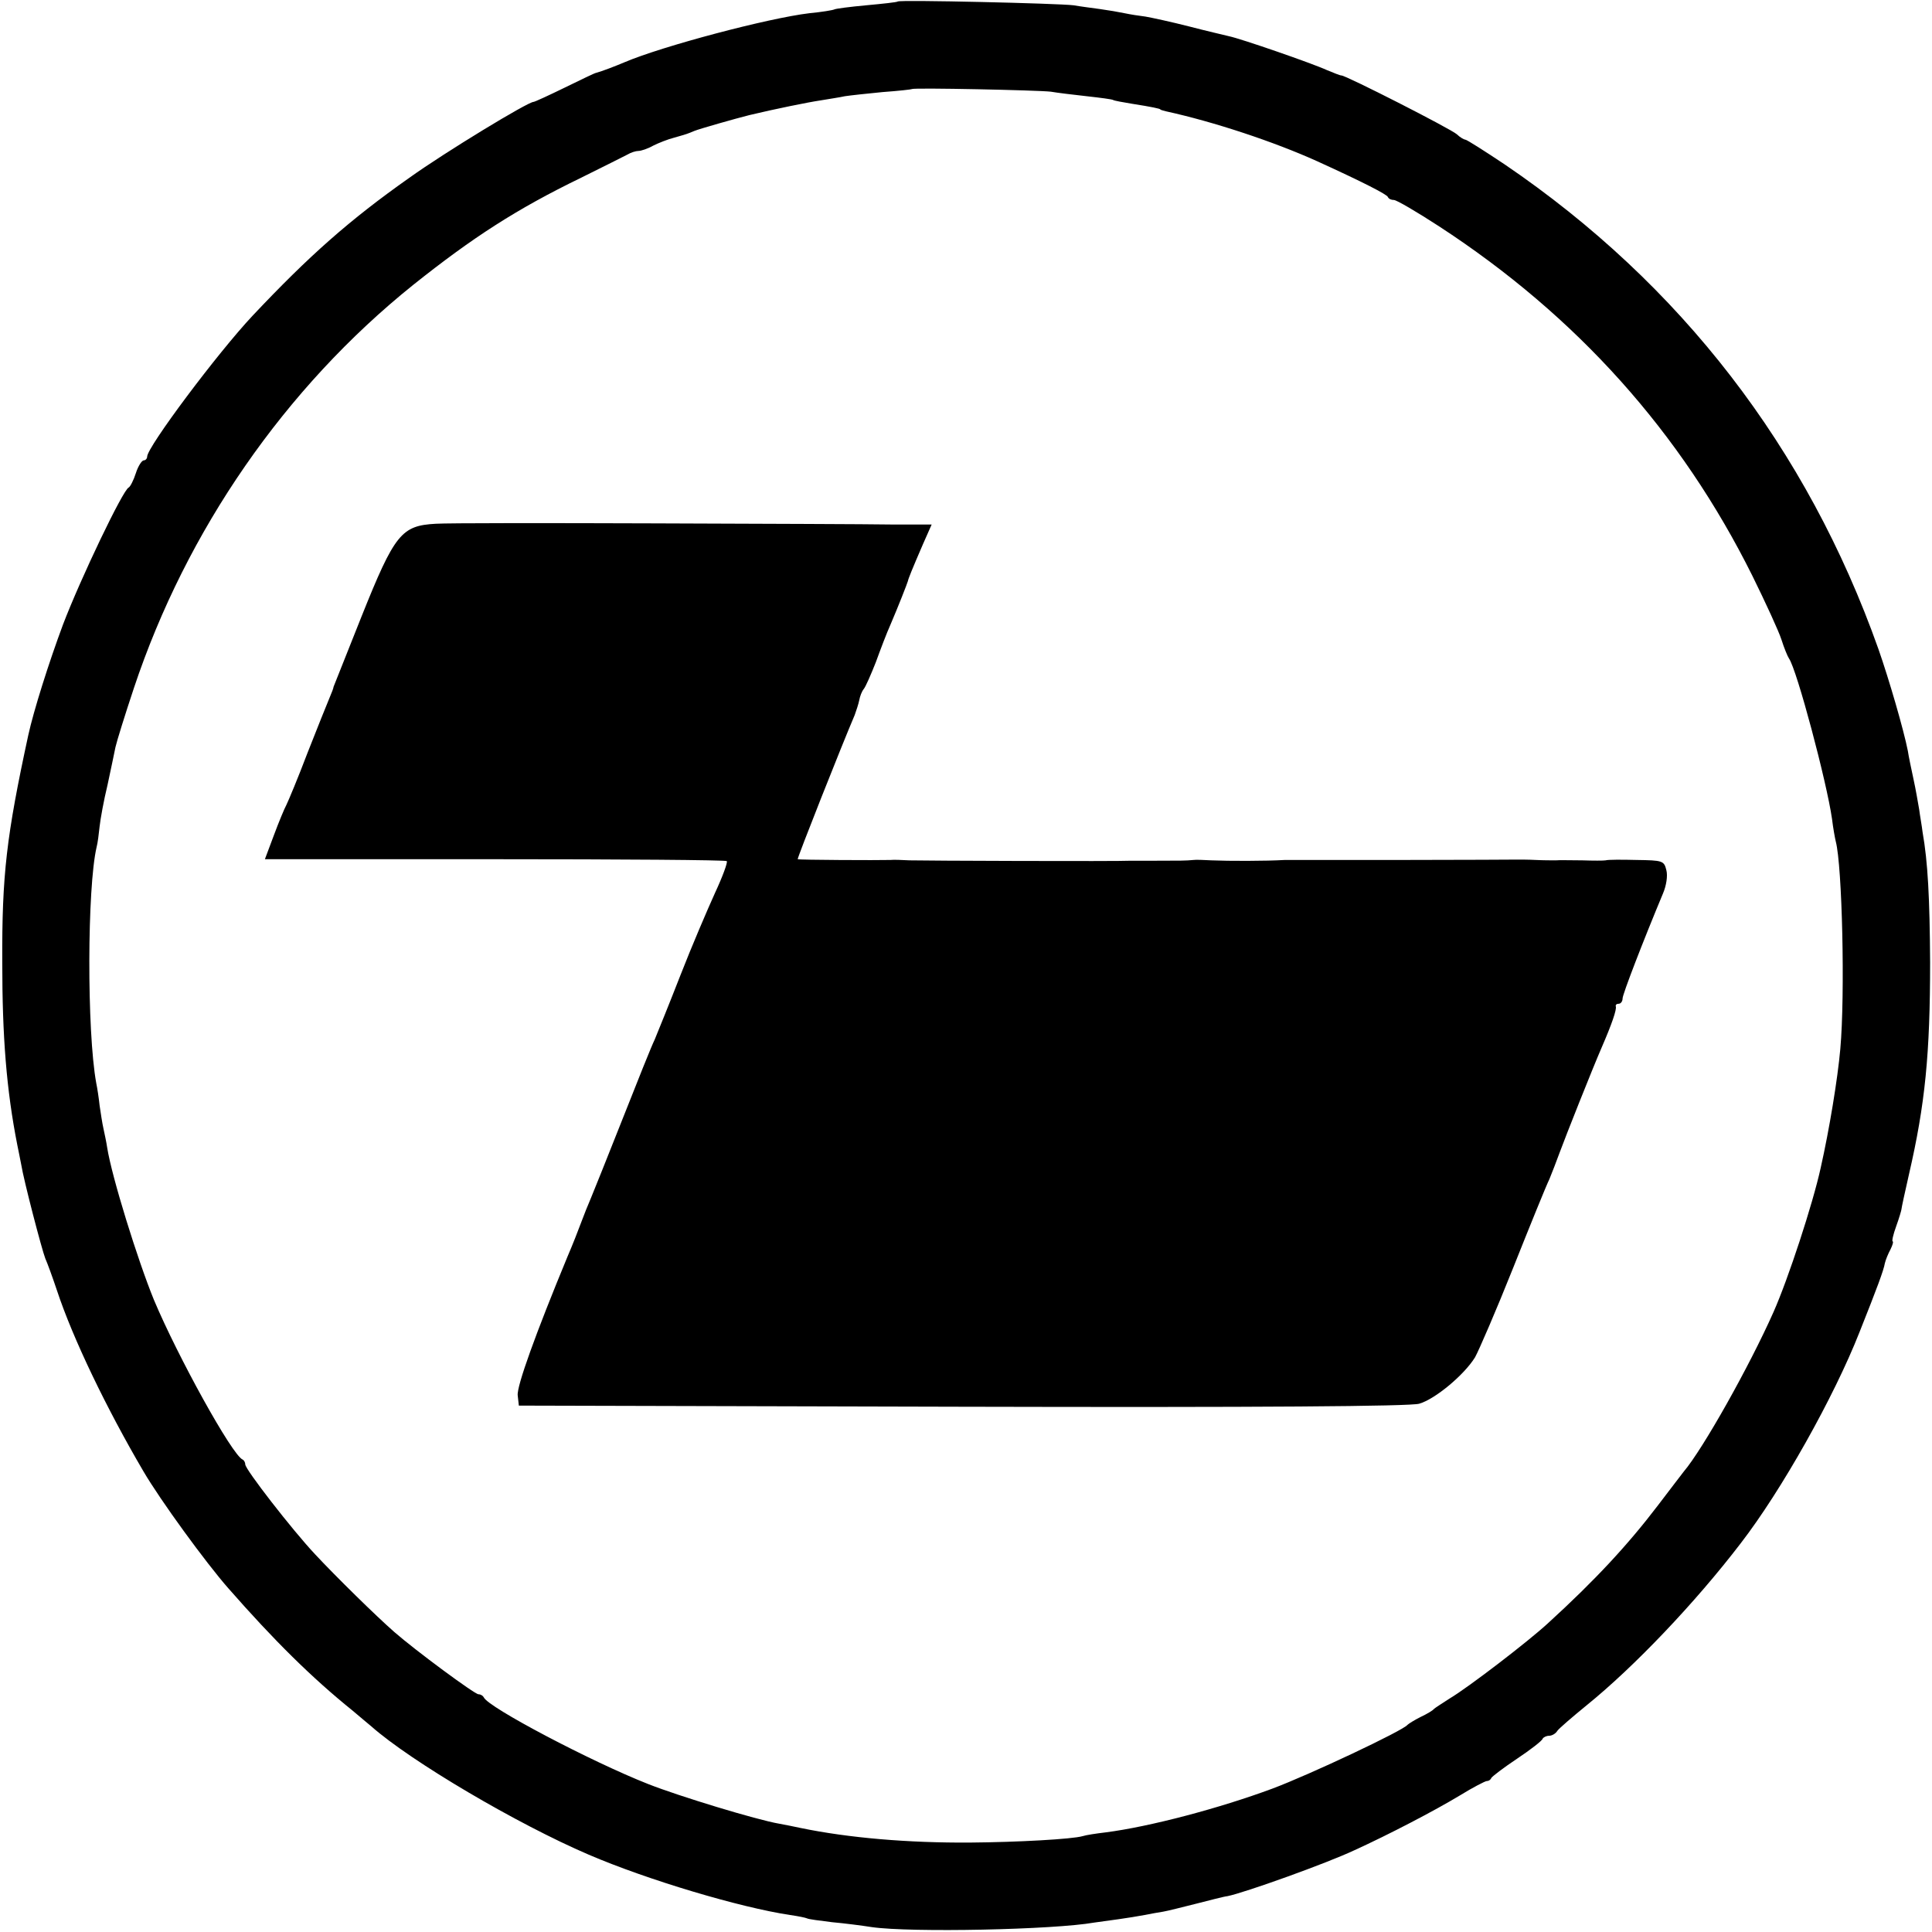
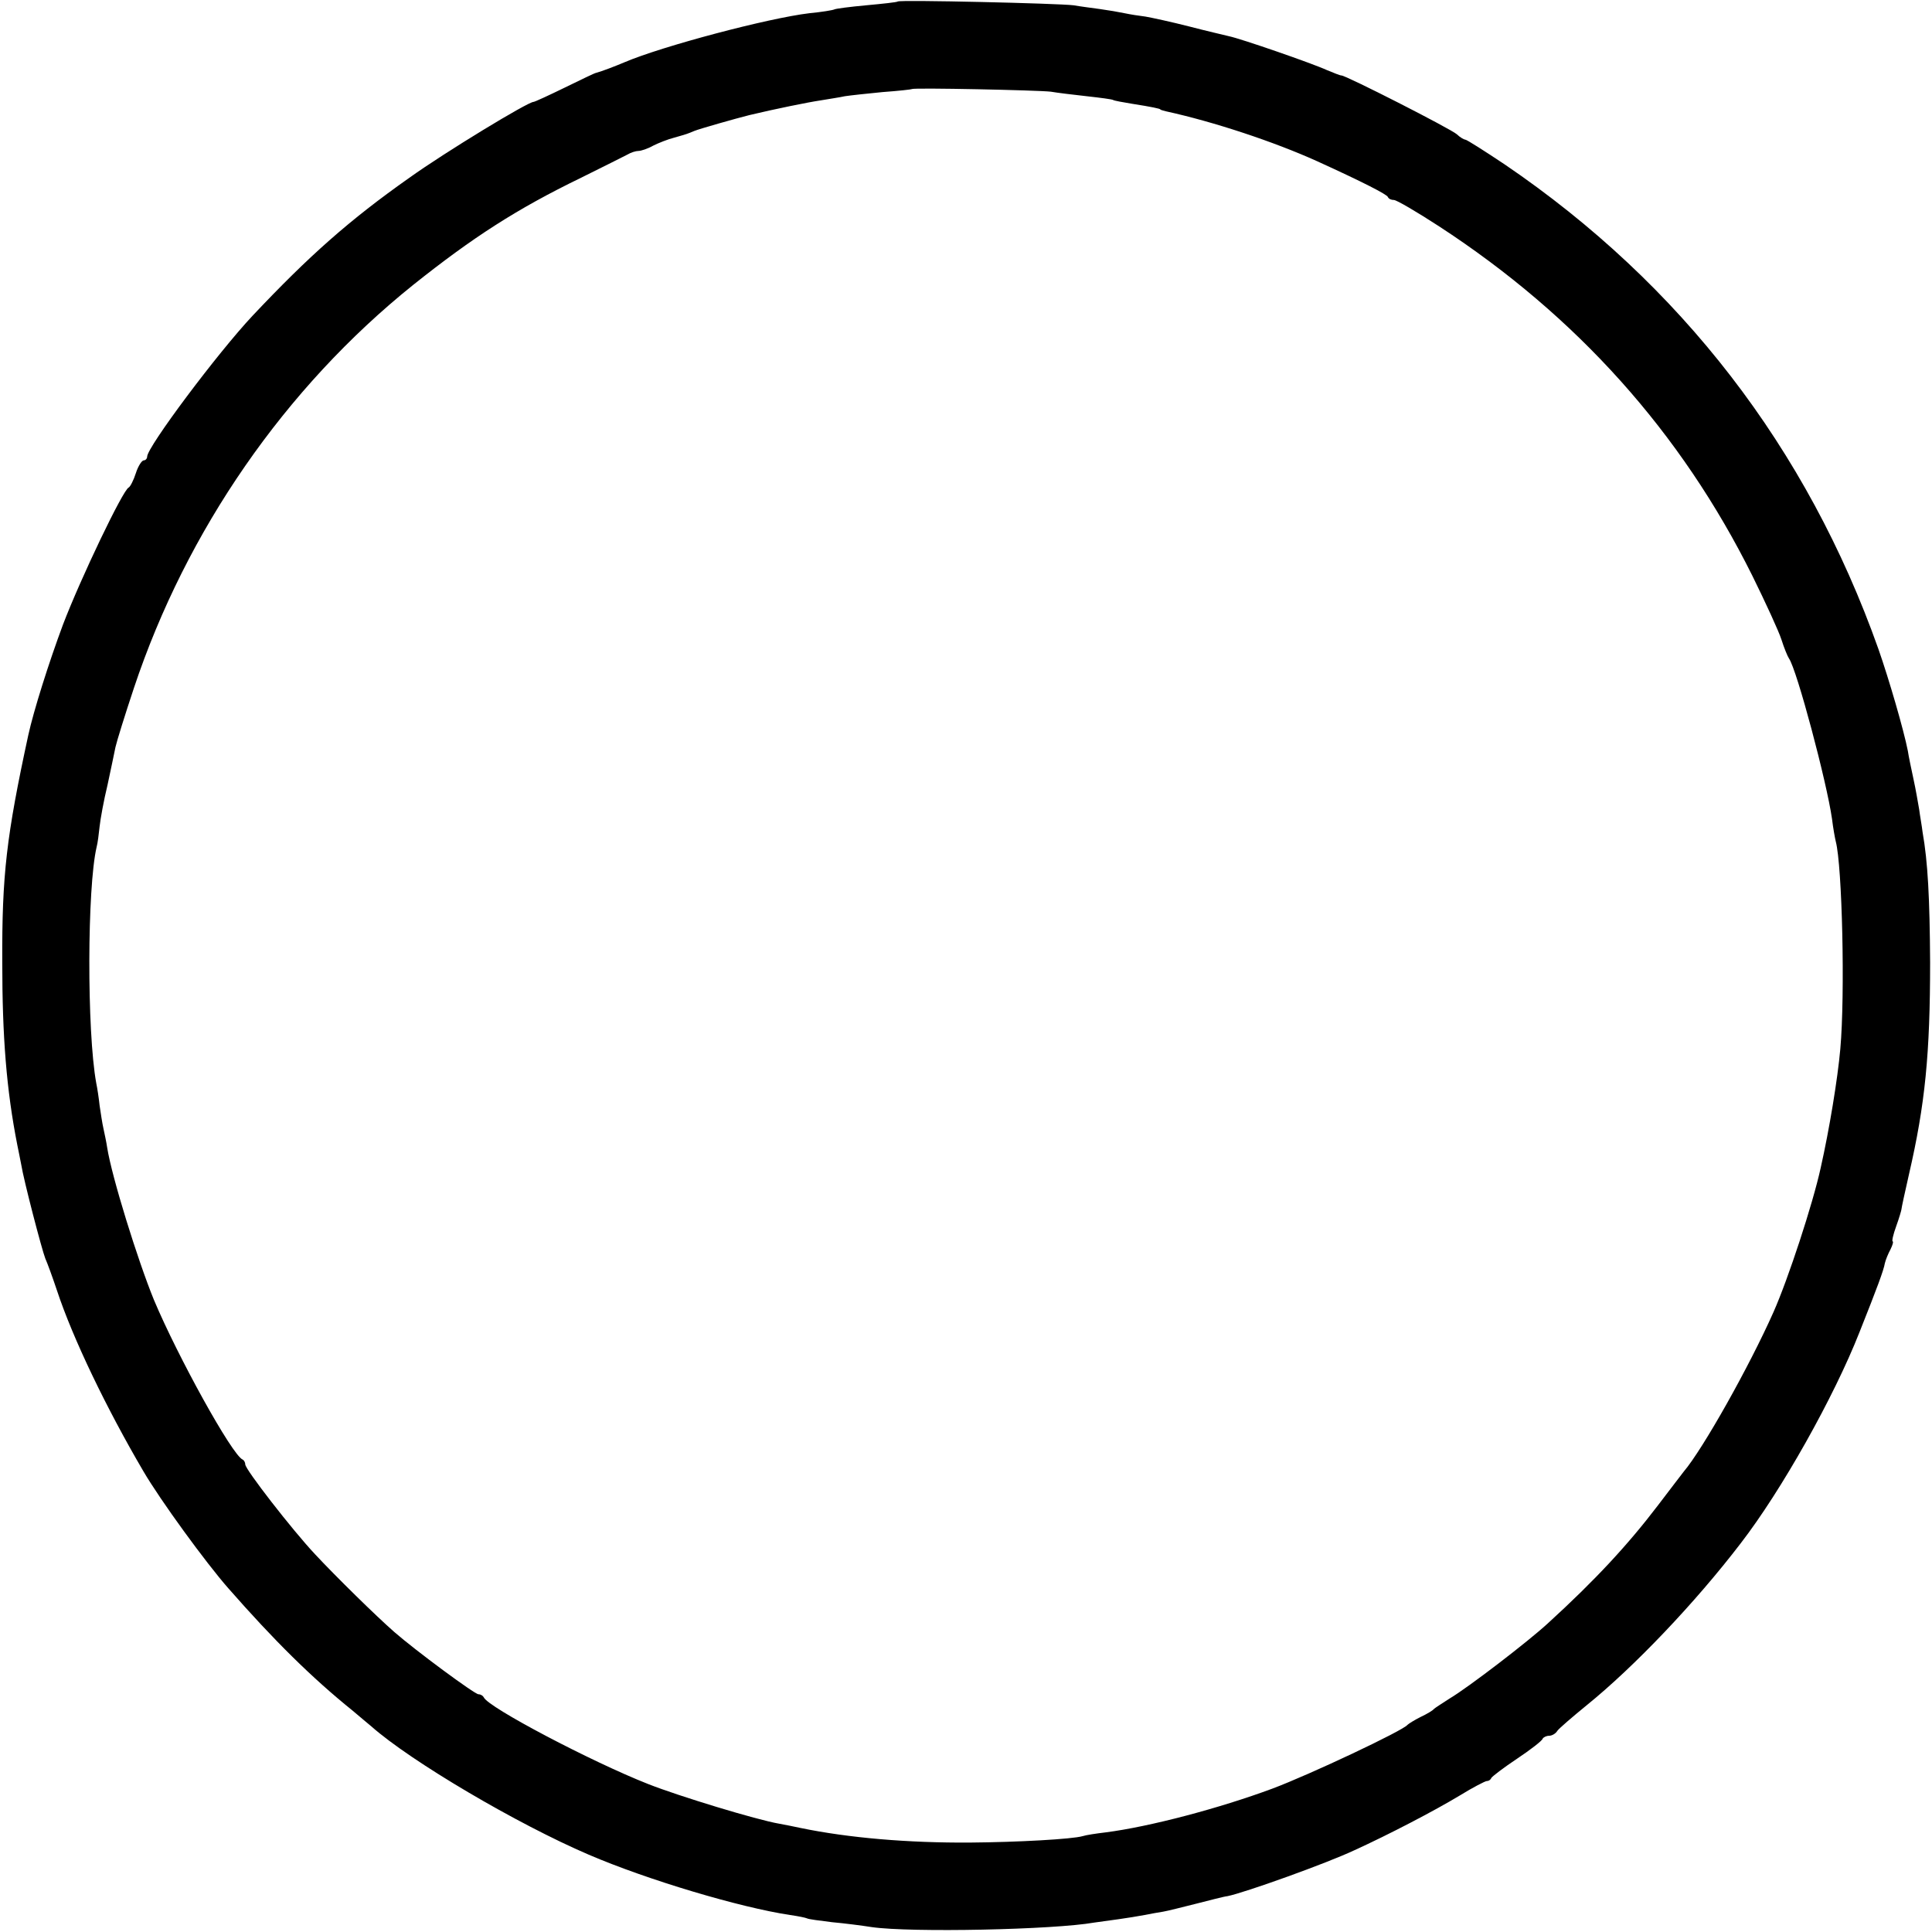
<svg xmlns="http://www.w3.org/2000/svg" version="1.0" width="512pt" height="512pt" viewBox="0 0 512 512" preserveAspectRatio="xMidYMid meet">
  <g transform="translate(0,512) scale(0.1,-0.1)" fill="#000000" stroke="none">
    <path d="M2379 5116 c-2 -2 -40 -6 -83 -10 -44 -4 -82 -9 -85 -11 -4 -2 -34 -7 -66 -10 -109 -13 -389 -87 -490 -130 -26 -11 -60 -24 -75 -28 -3 0 -40 -18 -83 -39 -43 -21 -80 -38 -83 -38 -15 0 -234 -133 -329 -201 -159 -112 -266 -207 -415 -365 -94 -100 -280 -349 -280 -374 0 -5 -4 -10 -9 -10 -5 0 -15 -15 -21 -34 -6 -19 -15 -36 -19 -38 -15 -6 -127 -240 -174 -363 -38 -102 -78 -229 -92 -293 -58 -268 -70 -371 -69 -602 0 -197 11 -338 40 -485 2 -11 7 -33 10 -50 7 -44 55 -227 64 -250 5 -11 19 -49 31 -85 42 -127 131 -312 229 -479 45 -77 166 -243 225 -310 121 -138 221 -237 329 -324 21 -18 43 -36 50 -42 105 -93 387 -259 576 -340 156 -67 401 -140 534 -160 21 -3 41 -7 45 -9 3 -2 33 -6 66 -10 33 -3 80 -9 105 -13 104 -15 483 -7 590 12 14 2 43 6 65 9 22 3 52 8 68 11 15 3 37 7 50 9 12 2 51 12 87 21 36 9 73 19 83 20 45 9 263 87 337 122 90 41 211 104 279 145 34 21 67 38 71 38 5 0 10 3 12 8 2 4 32 27 68 51 36 24 67 48 68 53 2 4 10 8 17 8 8 0 18 6 22 13 4 6 40 37 78 68 126 102 287 271 408 429 108 140 247 387 315 560 47 118 64 164 67 182 2 9 9 26 15 37 6 12 8 21 6 21 -3 0 1 18 9 40 8 22 14 43 14 45 0 3 9 45 20 93 43 186 56 320 56 562 -1 170 -6 266 -20 345 -2 17 -7 44 -9 60 -3 17 -9 53 -15 80 -6 28 -13 61 -15 75 -11 56 -50 190 -78 270 -189 533 -524 967 -990 1284 -54 36 -101 66 -105 66 -3 0 -14 6 -22 14 -17 15 -294 156 -306 156 -4 0 -21 7 -38 14 -39 18 -230 84 -260 90 -12 3 -60 14 -106 26 -47 12 -98 23 -115 26 -17 2 -42 6 -56 9 -14 3 -43 8 -65 11 -22 3 -53 7 -70 10 -40 5 -461 15 -466 10z m406 -239 c17 -3 59 -8 95 -12 36 -4 67 -8 70 -10 3 -2 26 -6 50 -10 51 -8 75 -13 75 -15 0 -1 7 -3 15 -5 128 -28 287 -81 400 -132 123 -56 185 -88 188 -95 2 -5 9 -8 16 -8 7 0 60 -31 120 -70 365 -238 641 -546 830 -926 35 -71 70 -147 77 -169 7 -22 16 -44 20 -50 21 -30 100 -327 114 -425 3 -25 8 -52 10 -60 17 -64 25 -405 12 -550 -7 -79 -29 -213 -52 -315 -21 -96 -86 -294 -125 -382 -64 -144 -187 -363 -238 -423 -6 -8 -37 -48 -68 -89 -80 -105 -166 -198 -292 -313 -52 -48 -211 -170 -260 -199 -20 -13 -39 -25 -42 -28 -3 -4 -18 -13 -35 -21 -16 -8 -32 -18 -35 -21 -11 -15 -259 -132 -358 -169 -140 -52 -325 -101 -442 -116 -25 -3 -52 -7 -61 -10 -28 -8 -172 -16 -299 -17 -162 -1 -320 12 -450 39 -14 3 -38 8 -55 11 -59 10 -266 73 -347 105 -150 59 -426 204 -436 230 -2 4 -8 8 -14 8 -10 0 -167 116 -223 165 -47 41 -155 147 -210 206 -61 65 -185 225 -185 238 0 5 -3 11 -7 13 -28 12 -172 273 -235 423 -43 105 -112 327 -124 404 -2 14 -7 37 -10 51 -3 13 -7 40 -10 60 -2 19 -6 46 -9 60 -25 138 -24 518 1 625 3 11 6 36 8 55 2 19 11 69 21 110 9 41 18 86 21 100 3 14 25 85 49 157 139 417 400 795 740 1068 158 126 274 201 445 284 58 29 113 56 122 61 10 6 23 10 30 10 7 0 25 6 39 14 14 7 39 17 55 21 35 10 35 10 54 18 15 6 110 33 146 42 67 16 155 34 189 39 23 4 51 8 64 11 13 2 58 7 100 11 42 3 77 7 78 8 4 4 335 -3 368 -7z" />
-     <path d="M1155 3732 c-91 -5 -109 -26 -197 -246 -40 -100 -73 -183 -74 -186 0 -3 -5 -16 -11 -30 -6 -14 -32 -79 -58 -145 -25 -66 -51 -128 -56 -138 -5 -9 -20 -45 -33 -80 l-24 -64 609 0 c335 0 612 -2 615 -5 3 -3 -11 -41 -31 -84 -20 -44 -62 -142 -92 -219 -30 -77 -61 -153 -68 -170 -8 -16 -46 -111 -85 -210 -39 -99 -77 -193 -84 -210 -7 -16 -19 -46 -26 -65 -7 -19 -23 -60 -36 -90 -84 -203 -135 -344 -132 -368 l3 -27 1175 -3 c791 -2 1187 1 1211 8 42 12 119 76 148 123 10 18 56 124 101 237 45 113 88 219 96 235 7 17 19 48 27 70 15 41 88 225 112 280 26 60 40 100 37 108 -1 4 2 7 8 7 5 0 10 6 10 14 0 11 54 151 107 278 9 21 13 47 9 62 -6 25 -10 26 -79 27 -39 1 -76 1 -82 -1 -5 -1 -33 -1 -62 0 -29 0 -61 1 -70 0 -10 0 -34 0 -53 1 -19 1 -41 1 -47 1 -7 0 -146 -1 -308 -1 -162 0 -302 0 -310 0 -51 -3 -149 -3 -195 -1 -19 1 -41 2 -47 1 -20 -2 -38 -2 -98 -2 -30 0 -61 0 -67 0 -35 -2 -558 0 -588 1 -19 1 -42 2 -50 1 -32 -1 -244 0 -246 2 -2 2 118 305 151 382 4 11 10 29 12 39 2 11 7 24 12 30 5 6 19 38 32 71 12 33 29 78 39 100 21 49 44 108 46 115 1 6 11 31 40 98 l23 52 -107 0 c-59 1 -341 2 -627 3 -286 1 -547 1 -580 -1z" />
  </g>
</svg>